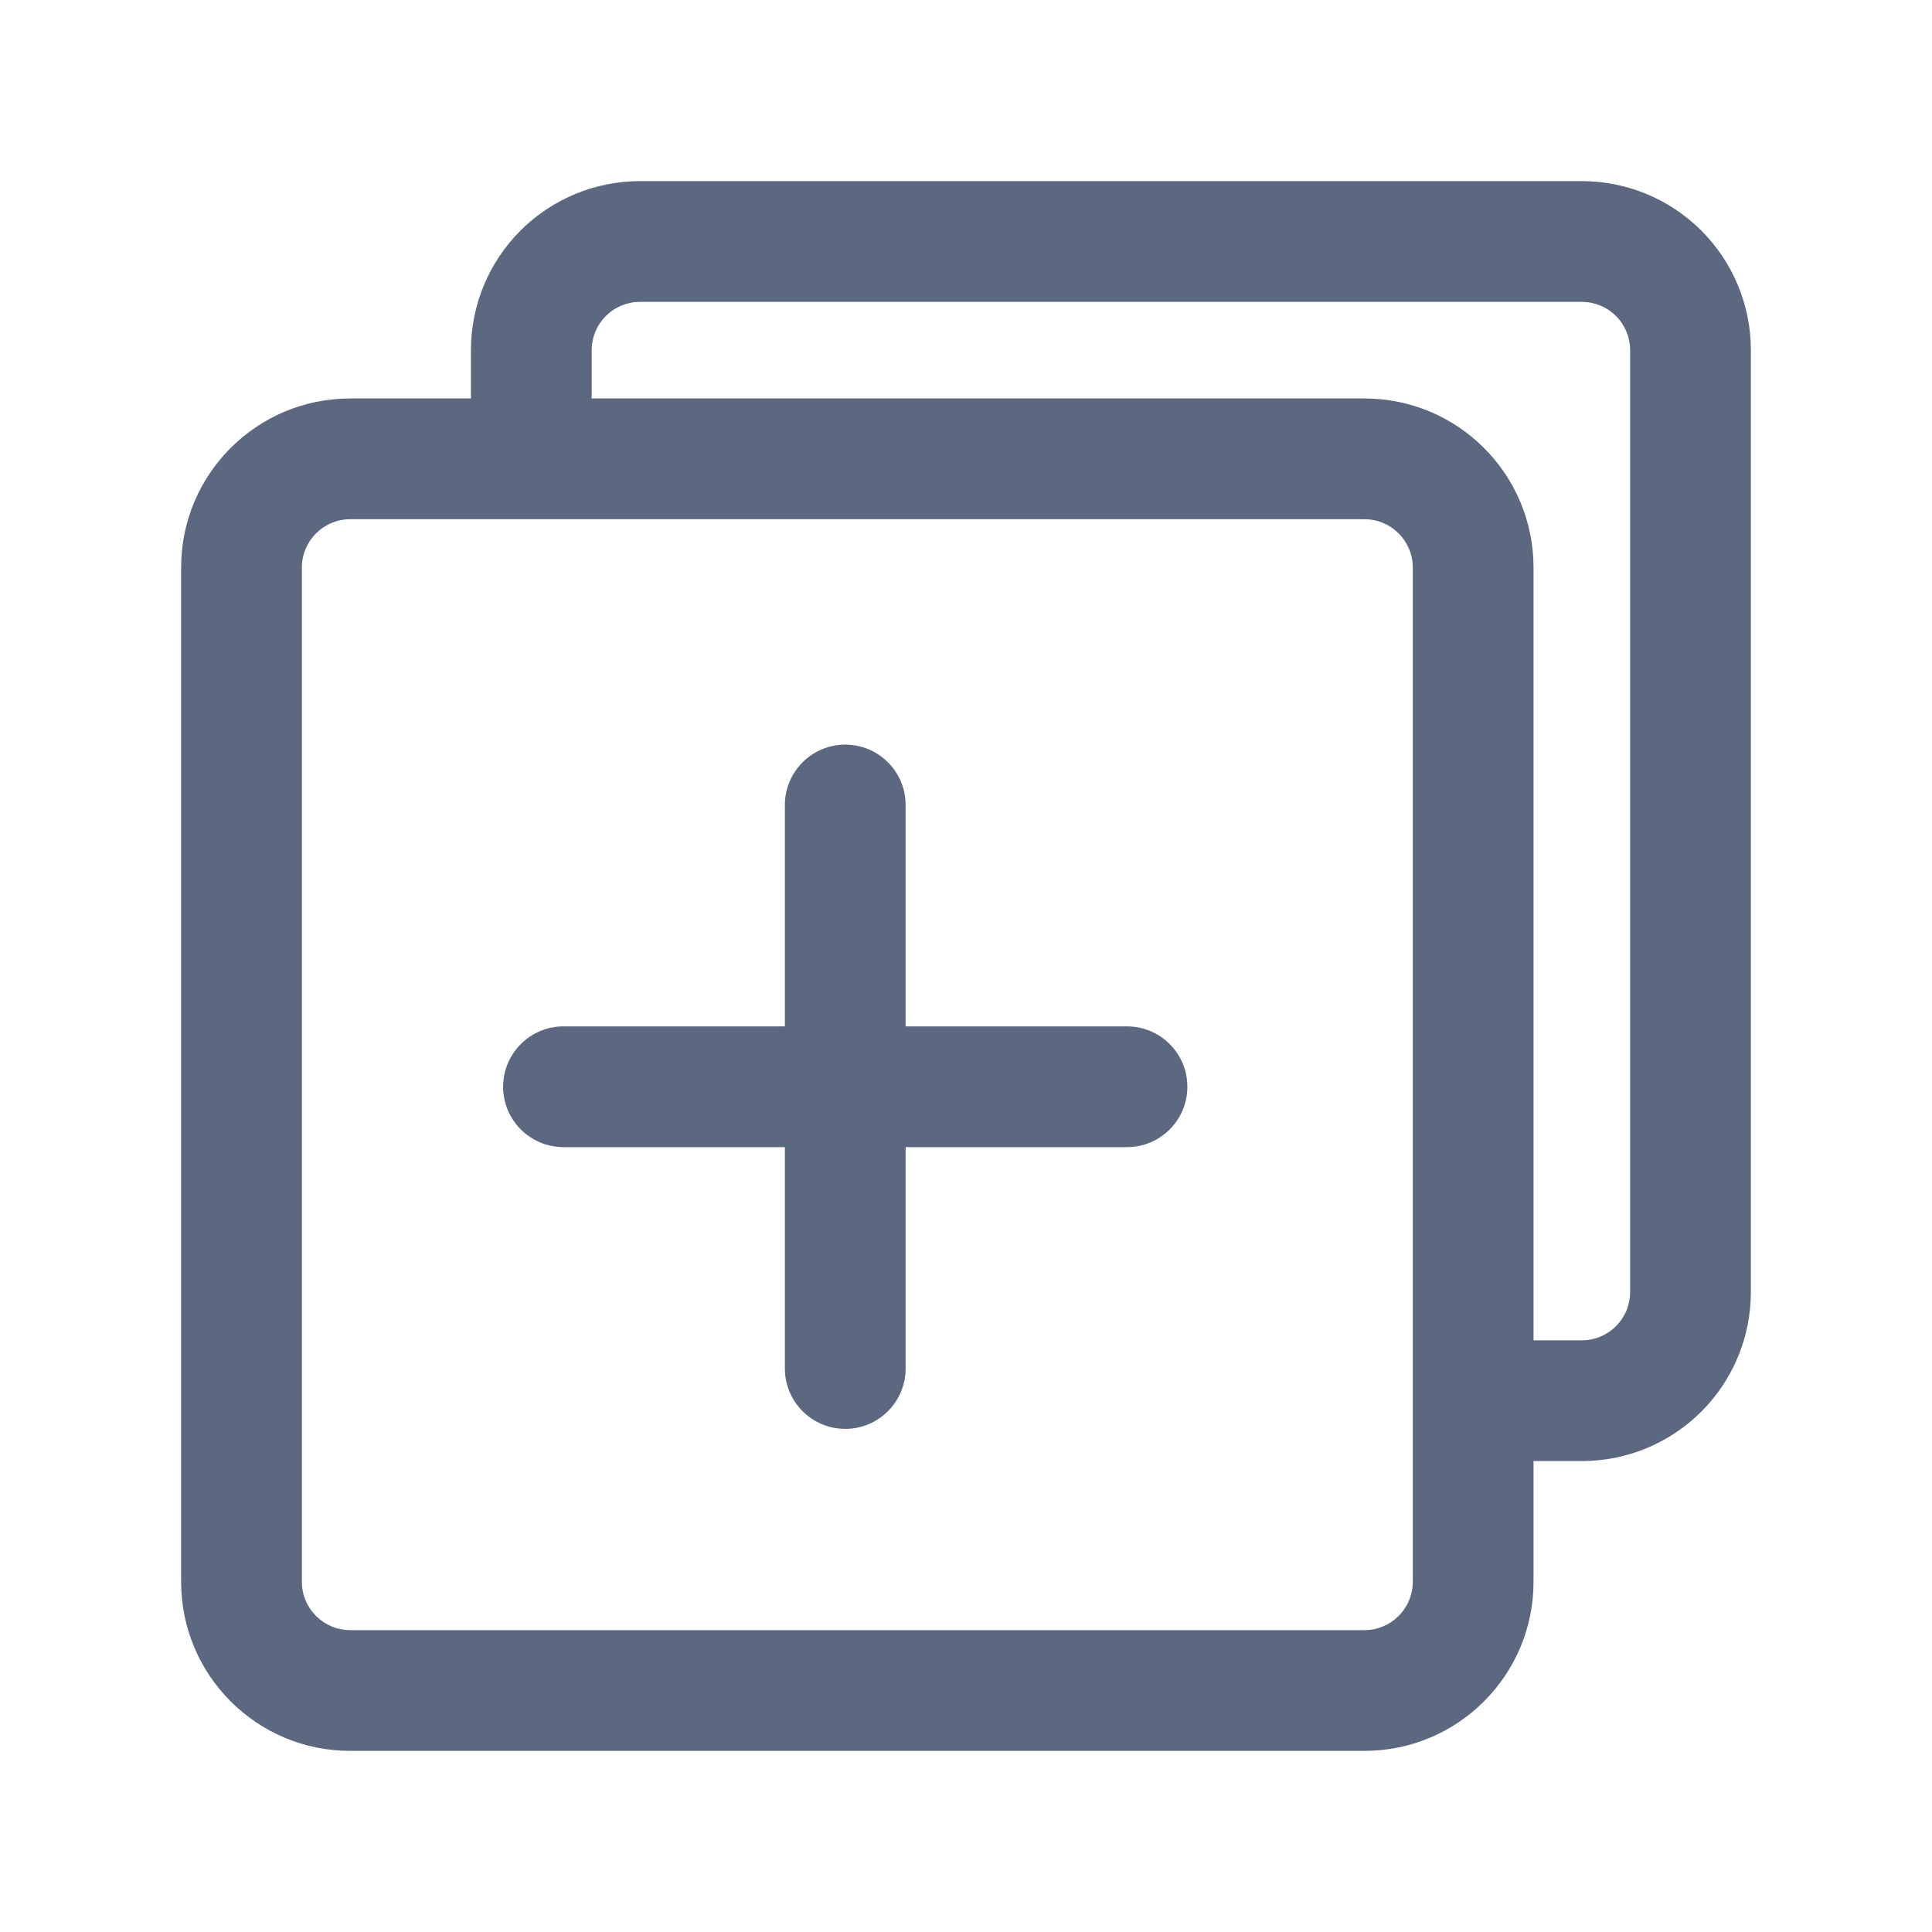
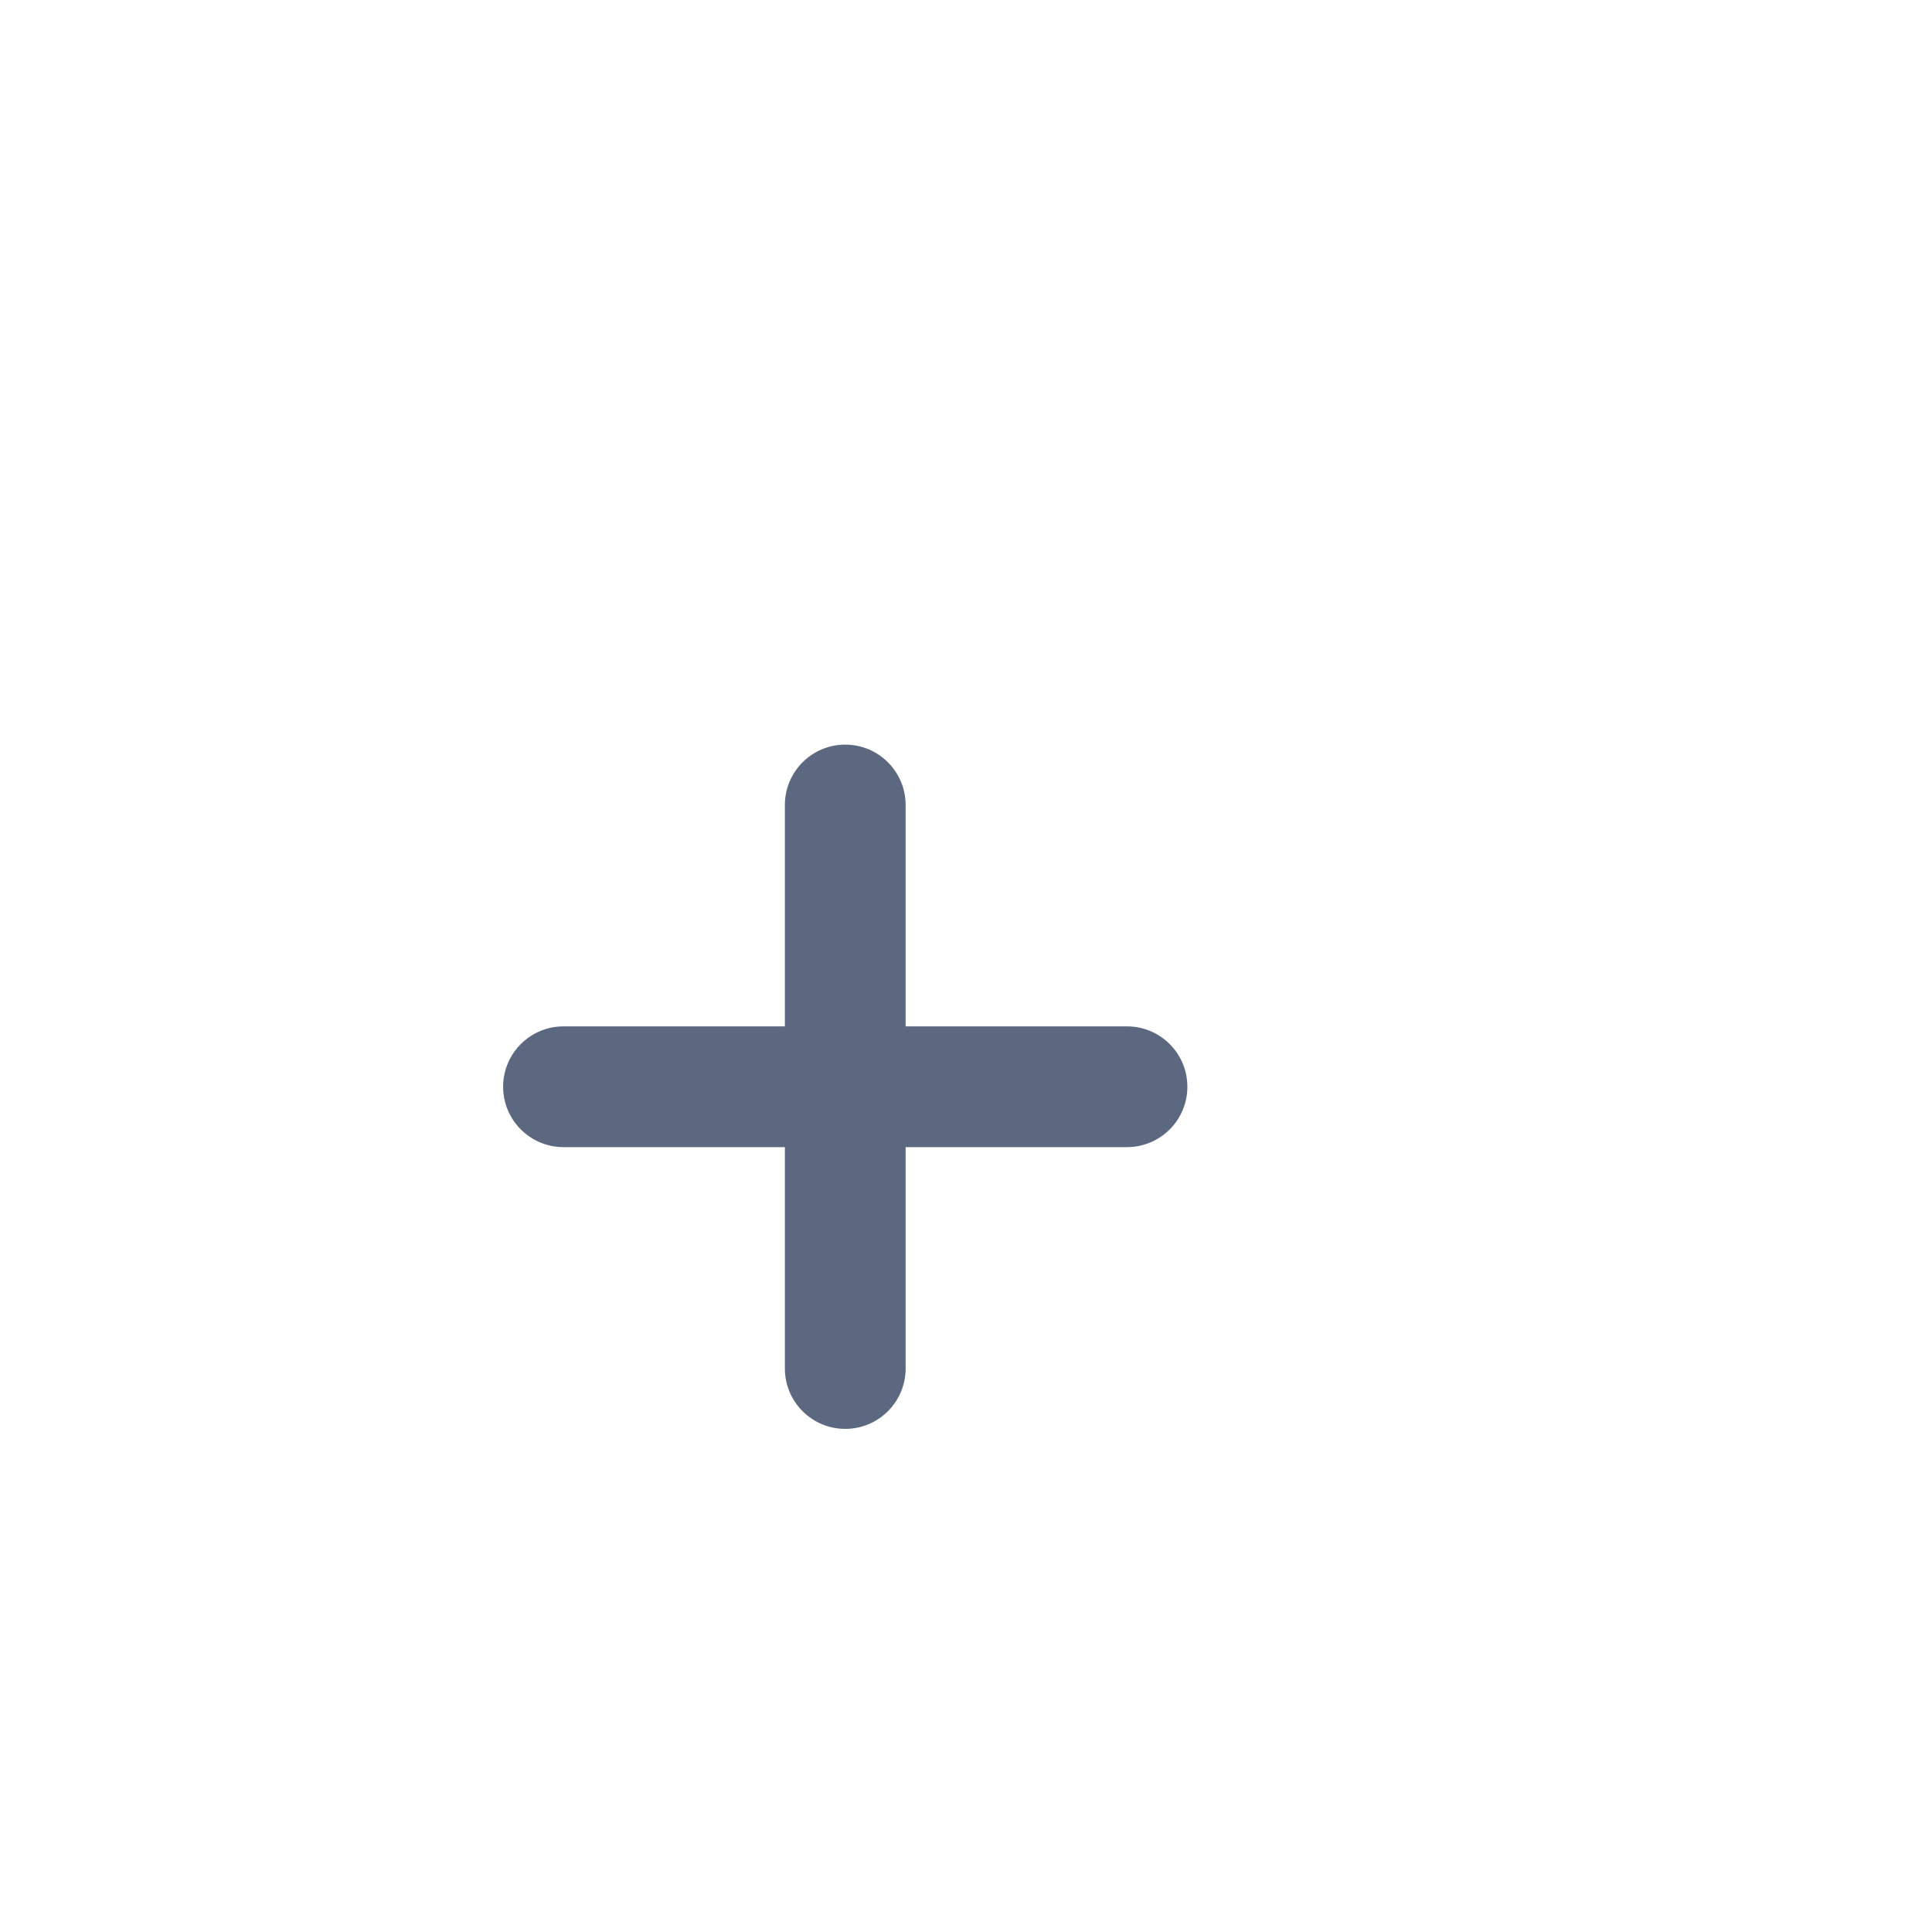
<svg xmlns="http://www.w3.org/2000/svg" width="24" height="24" viewBox="0 0 24 24" fill="none">
-   <path fill-rule="evenodd" clip-rule="evenodd" d="M7.95 3.75C7.791 3.75 7.638 3.813 7.526 3.926C7.413 4.038 7.35 4.191 7.35 4.35V5.667H5.85V4.35C5.85 3.793 6.071 3.259 6.465 2.865C6.859 2.471 7.393 2.25 7.95 2.25H19.65C20.207 2.25 20.741 2.471 21.135 2.865C21.529 3.259 21.75 3.793 21.75 4.35V16.05C21.75 16.607 21.529 17.141 21.135 17.535C20.741 17.929 20.207 18.15 19.65 18.15H18.308V16.65H19.65C19.809 16.65 19.962 16.587 20.074 16.474C20.187 16.362 20.25 16.209 20.25 16.05V4.35C20.25 4.191 20.187 4.038 20.074 3.926C19.962 3.813 19.809 3.75 19.65 3.75H7.95Z" fill="#5B6880" />
-   <path fill-rule="evenodd" clip-rule="evenodd" d="M4.35 6.45C4.019 6.45 3.75 6.719 3.75 7.05V19.65C3.75 19.981 4.019 20.25 4.35 20.25H16.95C17.281 20.25 17.55 19.981 17.55 19.65V7.05C17.55 6.719 17.281 6.45 16.95 6.45H4.35ZM2.25 7.05C2.25 5.89 3.19 4.95 4.35 4.95H16.95C18.11 4.95 19.05 5.89 19.05 7.05V19.65C19.05 20.81 18.11 21.75 16.95 21.75H4.35C3.19 21.75 2.25 20.81 2.25 19.65V7.05Z" fill="#5B6880" />
  <path fill-rule="evenodd" clip-rule="evenodd" d="M10.5 9.25C10.914 9.25 11.25 9.586 11.25 10V17C11.25 17.414 10.914 17.75 10.5 17.75C10.086 17.75 9.75 17.414 9.75 17V10C9.75 9.586 10.086 9.25 10.5 9.25Z" fill="#5B6880" />
  <path fill-rule="evenodd" clip-rule="evenodd" d="M6.25 13.5C6.25 13.086 6.586 12.75 7 12.75H14C14.414 12.75 14.75 13.086 14.75 13.5C14.75 13.914 14.414 14.25 14 14.25H7C6.586 14.25 6.25 13.914 6.25 13.5Z" fill="#5B6880" />
</svg>